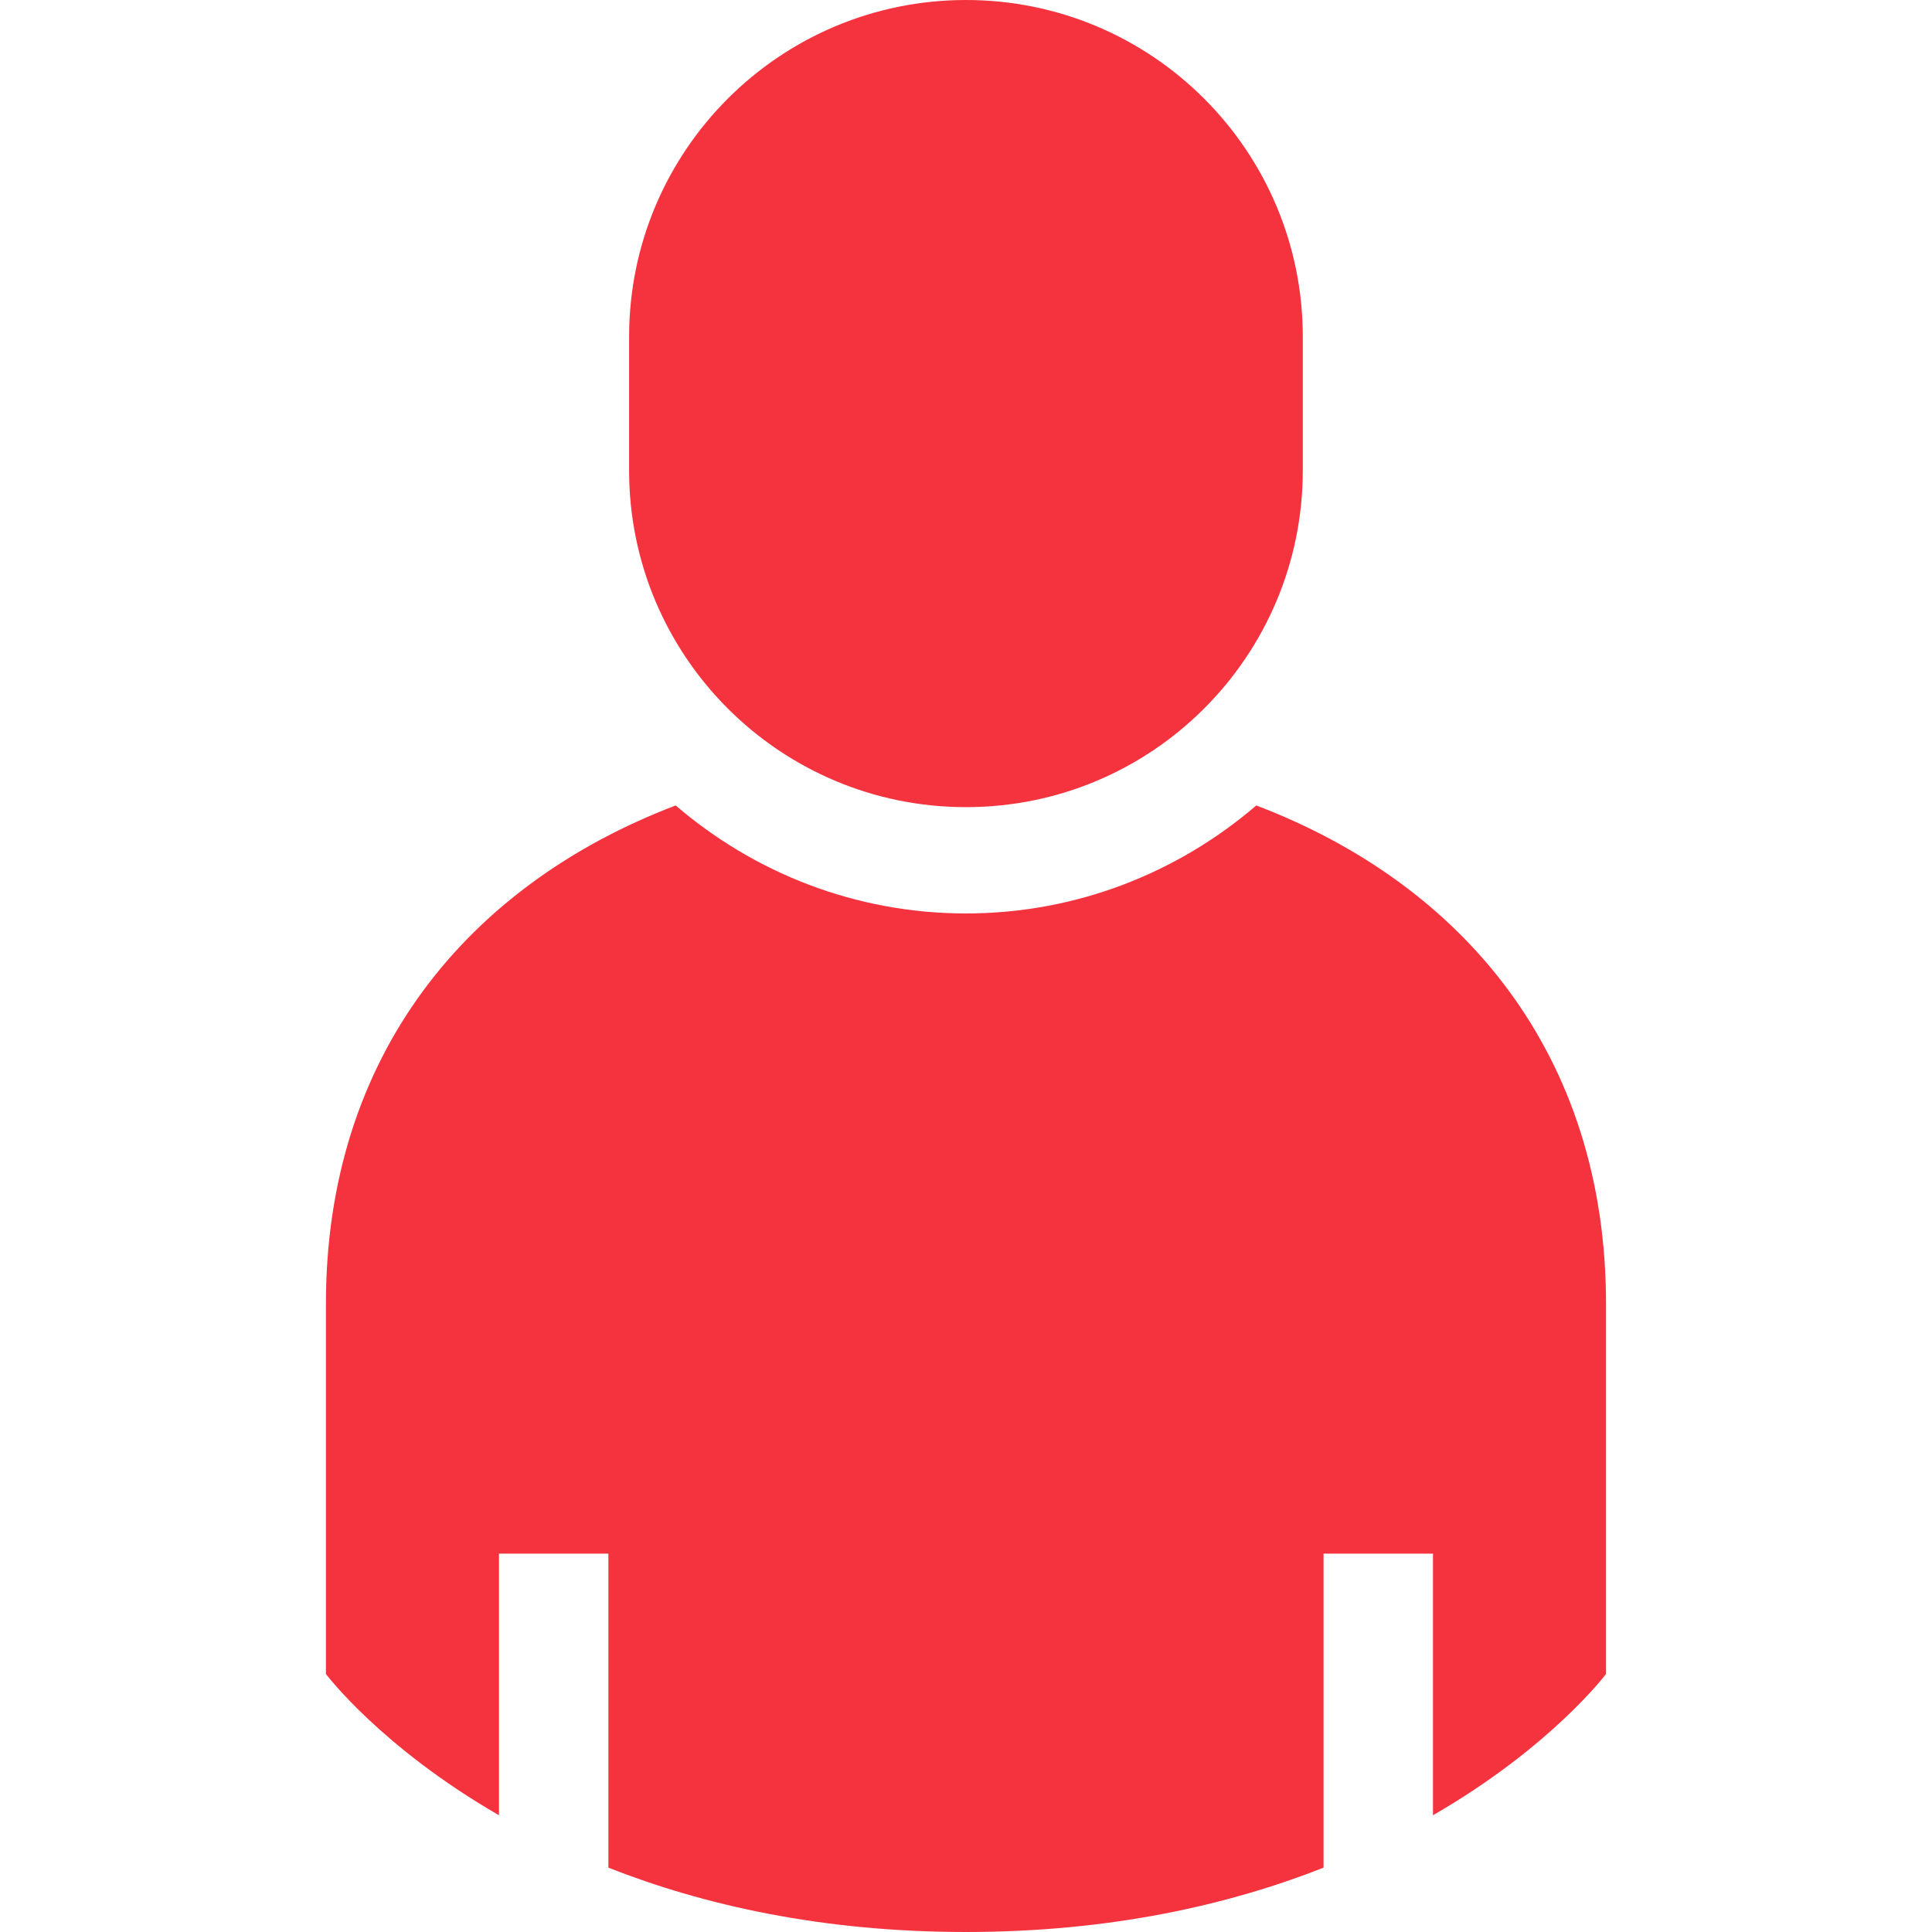
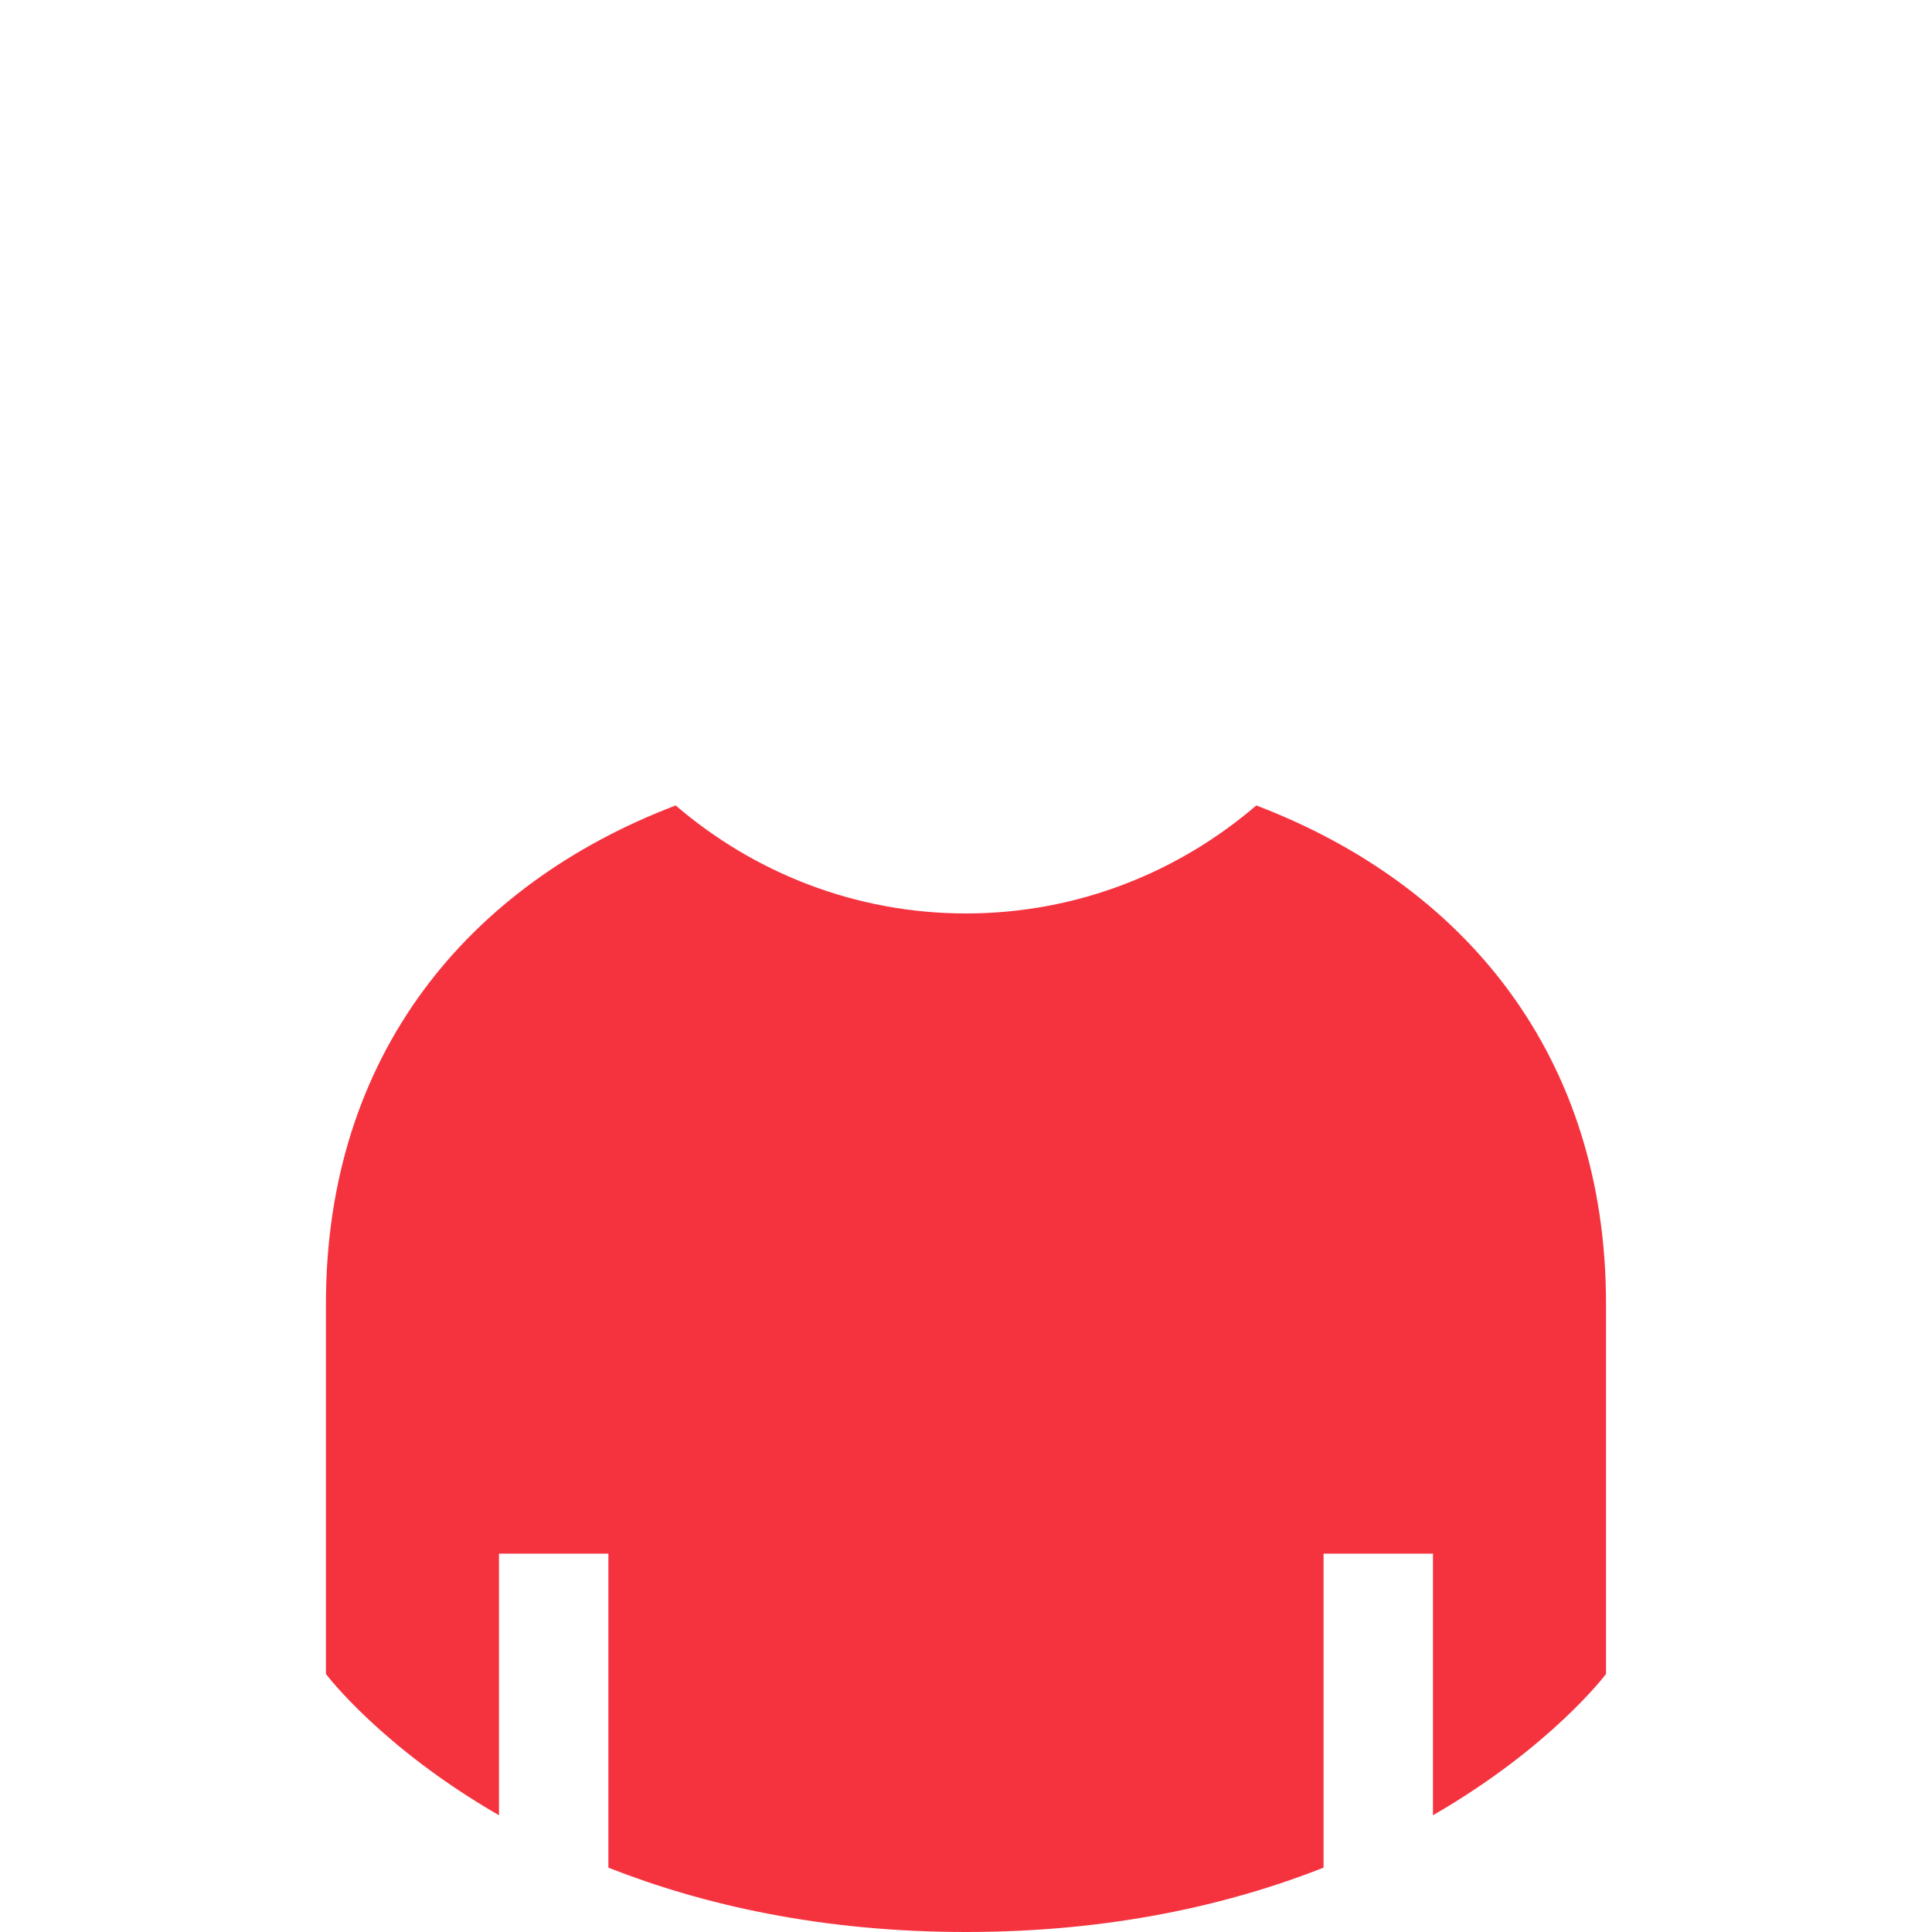
<svg xmlns="http://www.w3.org/2000/svg" width="40" height="40" viewBox="0 0 40 40" fill="none">
  <g clip-path="url(#clip0_750_440)">
    <path d="M26.01 16.676C24.392 18.065 22.294 18.912 19.999 18.912C17.705 18.912 15.607 18.065 13.989 16.676C9.693 18.313 6.748 21.842 6.748 26.996V34.658C6.748 34.658 7.881 36.169 10.331 37.583V32.166H12.596V38.668C14.537 39.432 16.99 40 19.999 40C23.009 40 25.46 39.432 27.403 38.668V32.166H29.668V37.583C32.118 36.169 33.251 34.658 33.251 34.658V26.996C33.251 21.842 30.306 18.313 26.01 16.676Z" fill="#F5333F" />
-     <path d="M20 16.711C23.851 16.711 26.973 13.589 26.973 9.738V6.974C26.973 3.122 23.851 0 20 0C16.148 0 13.025 3.122 13.025 6.974V9.738C13.025 13.589 16.148 16.711 20 16.711Z" fill="#F5333F" />
  </g>
  <defs>
    <clipPath id="clip0_750_440">
      <rect width="40" height="40" fill="white" />
    </clipPath>
  </defs>
</svg>